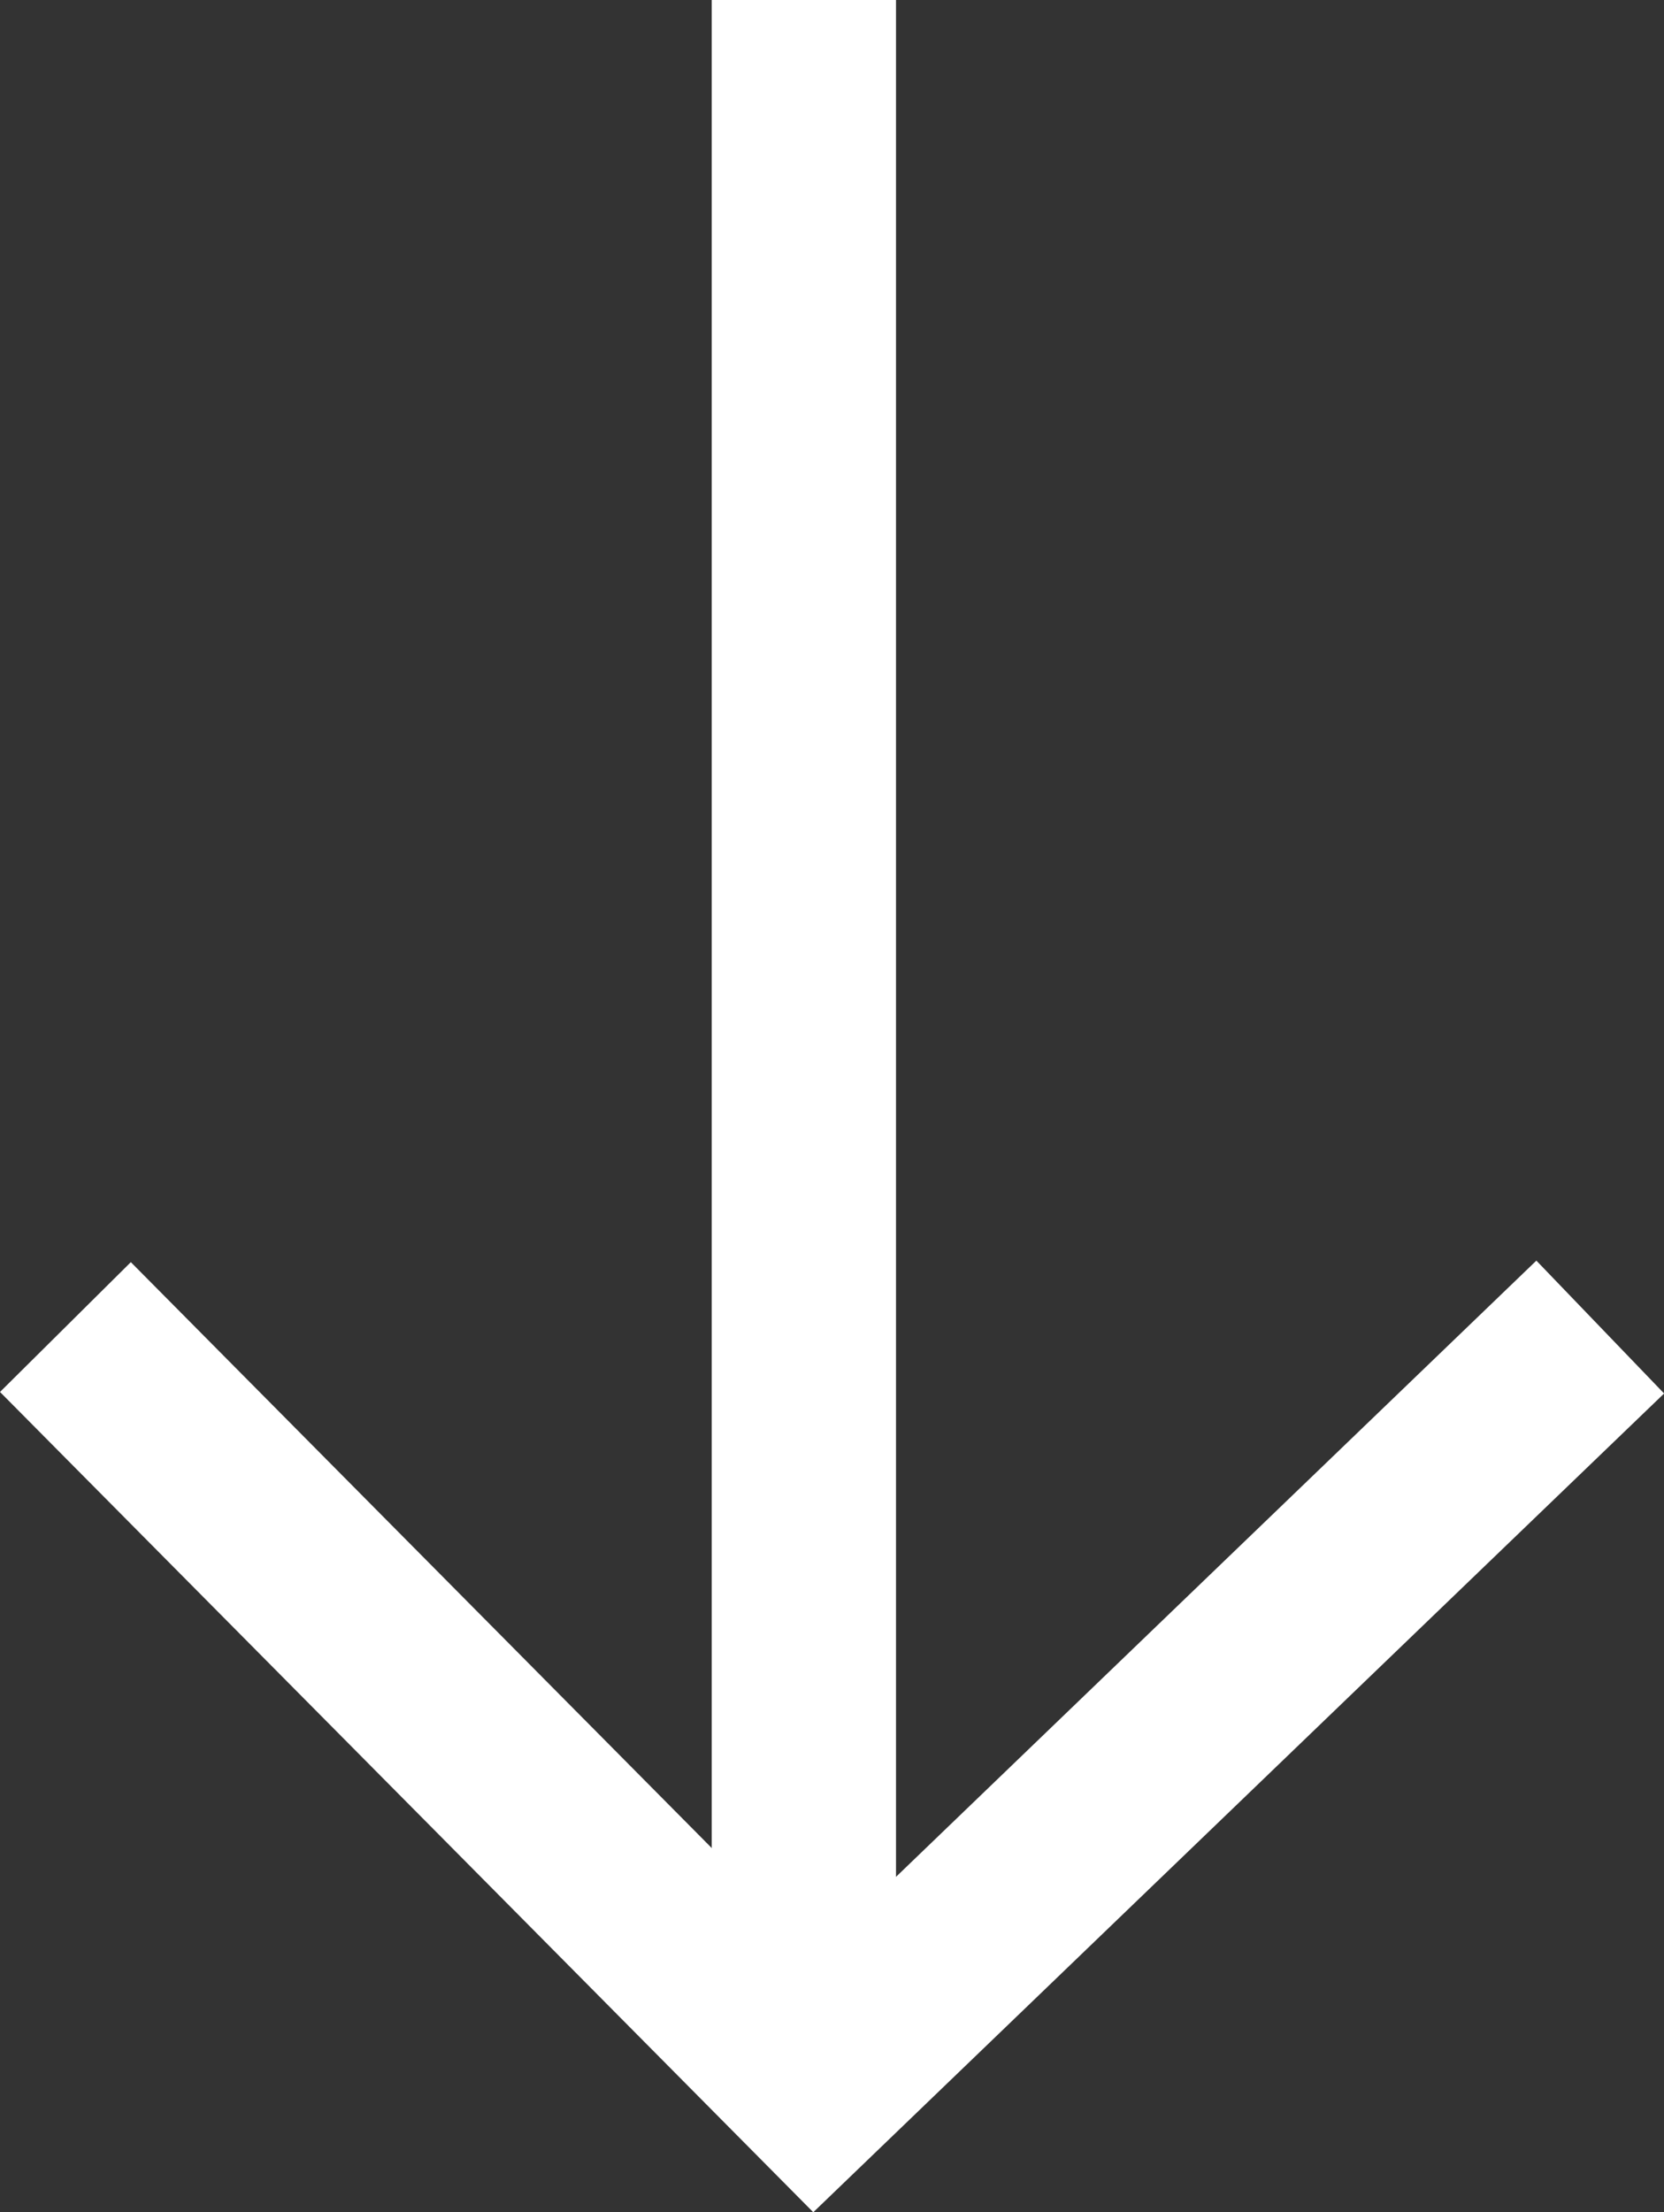
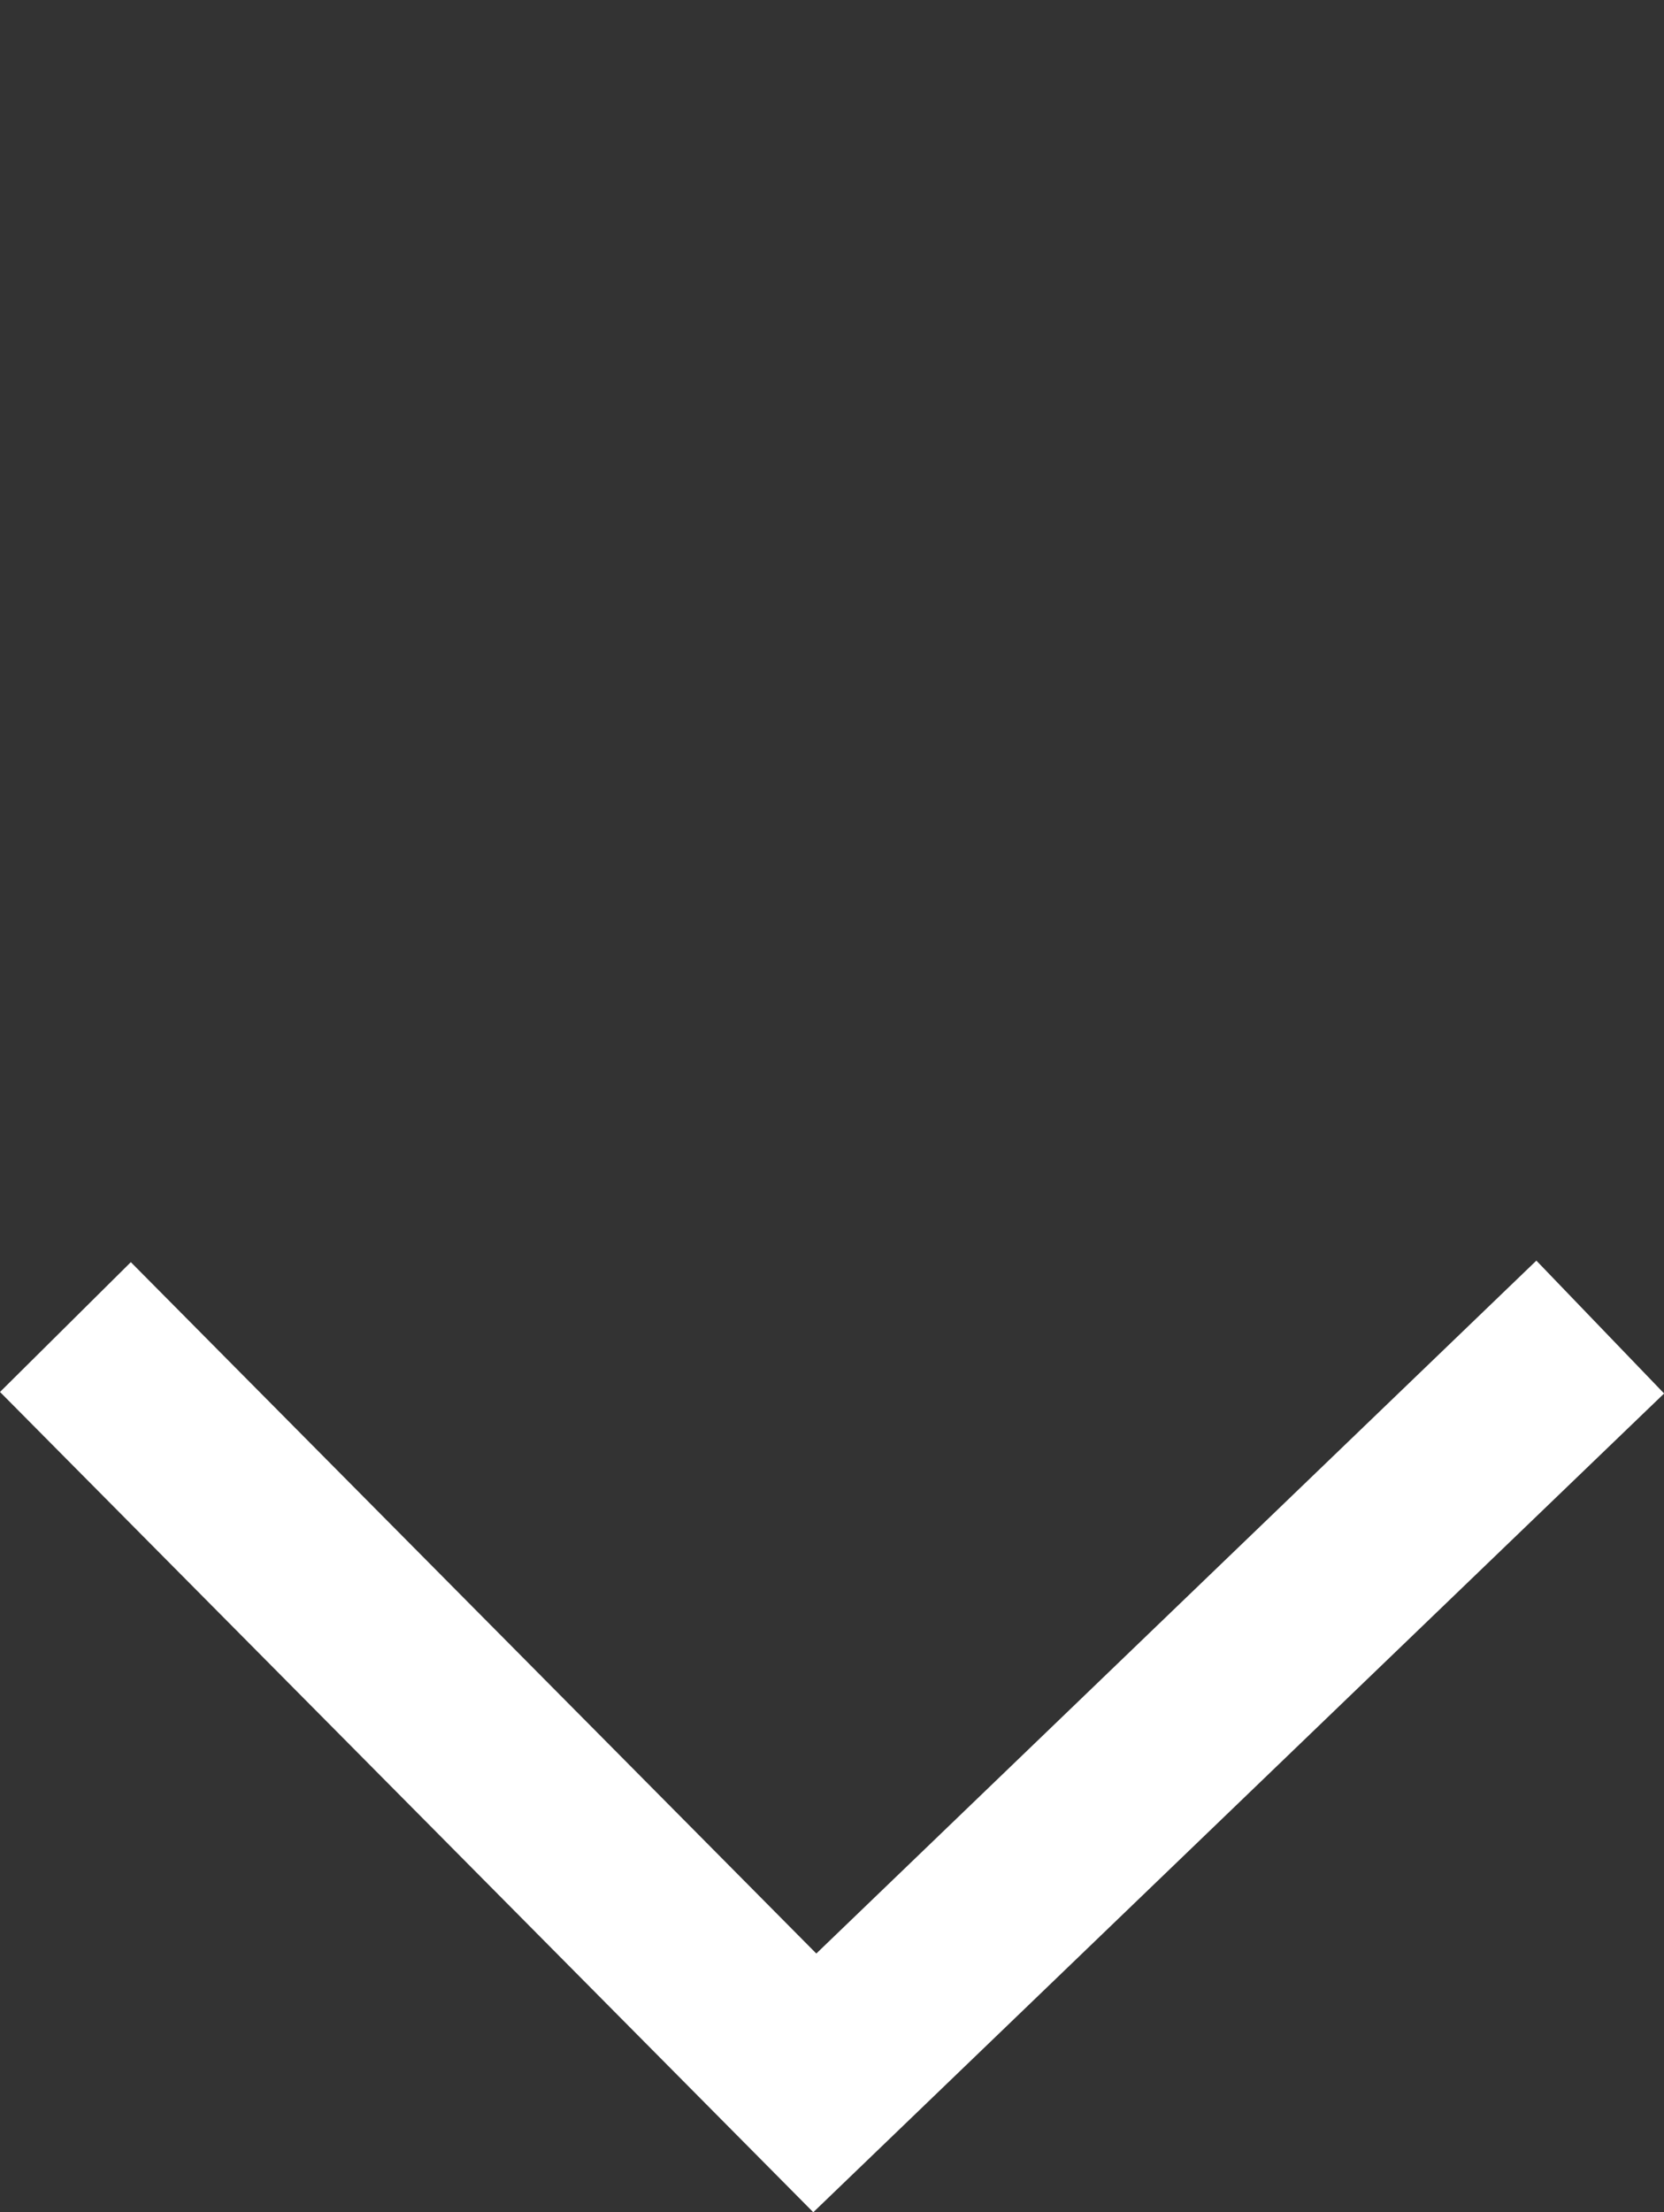
<svg xmlns="http://www.w3.org/2000/svg" width="27.09" height="35.999" viewBox="0 0 27.09 35.999">
  <rect x="0" y="0" width="27.09" height="35.999" fill="#333333" stroke="none" />
  <defs>
    <style>.a{fill:none;stroke:#fff;stroke-width:3px;}</style>
  </defs>
  <g transform="translate(-1152.143 -48.97)">
-     <path class="a" d="M1157.946,48.97V82.564" transform="translate(7.284 0)" />
    <path class="a" d="M1153.208,72.558l12.2,12.3,12.787-12.3" transform="translate(0 -1.992)" />
  </g>
</svg>